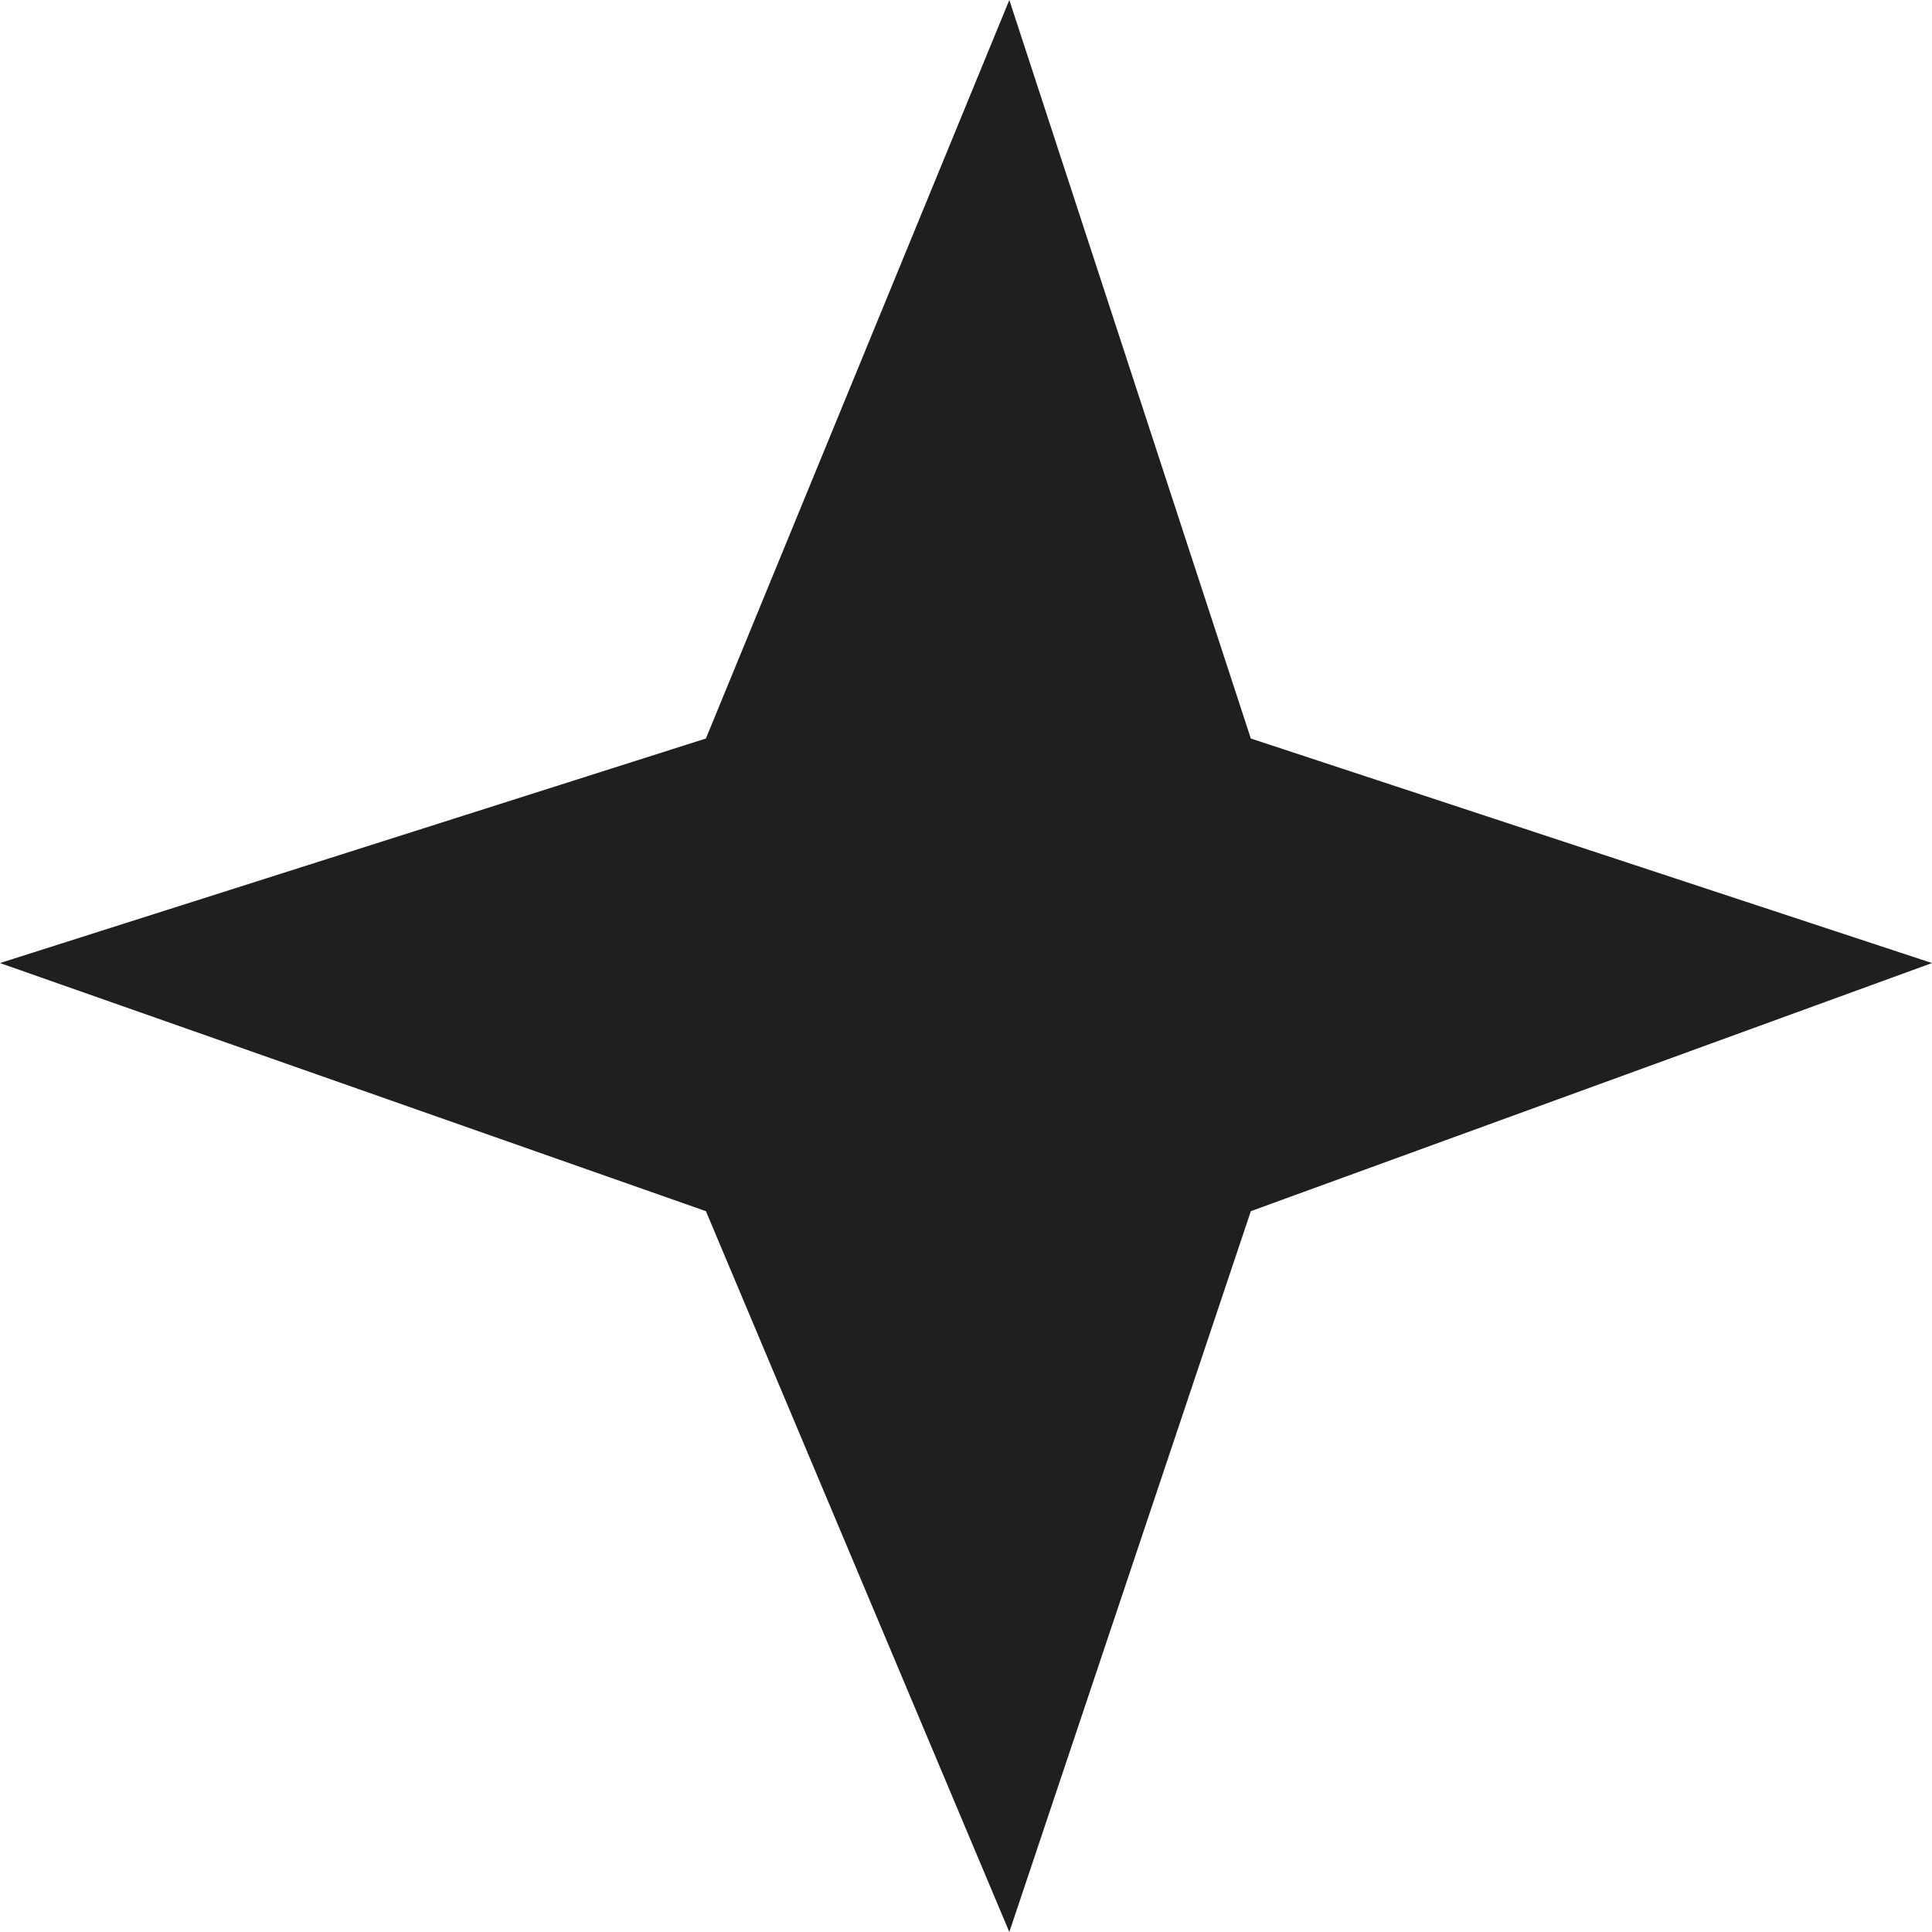
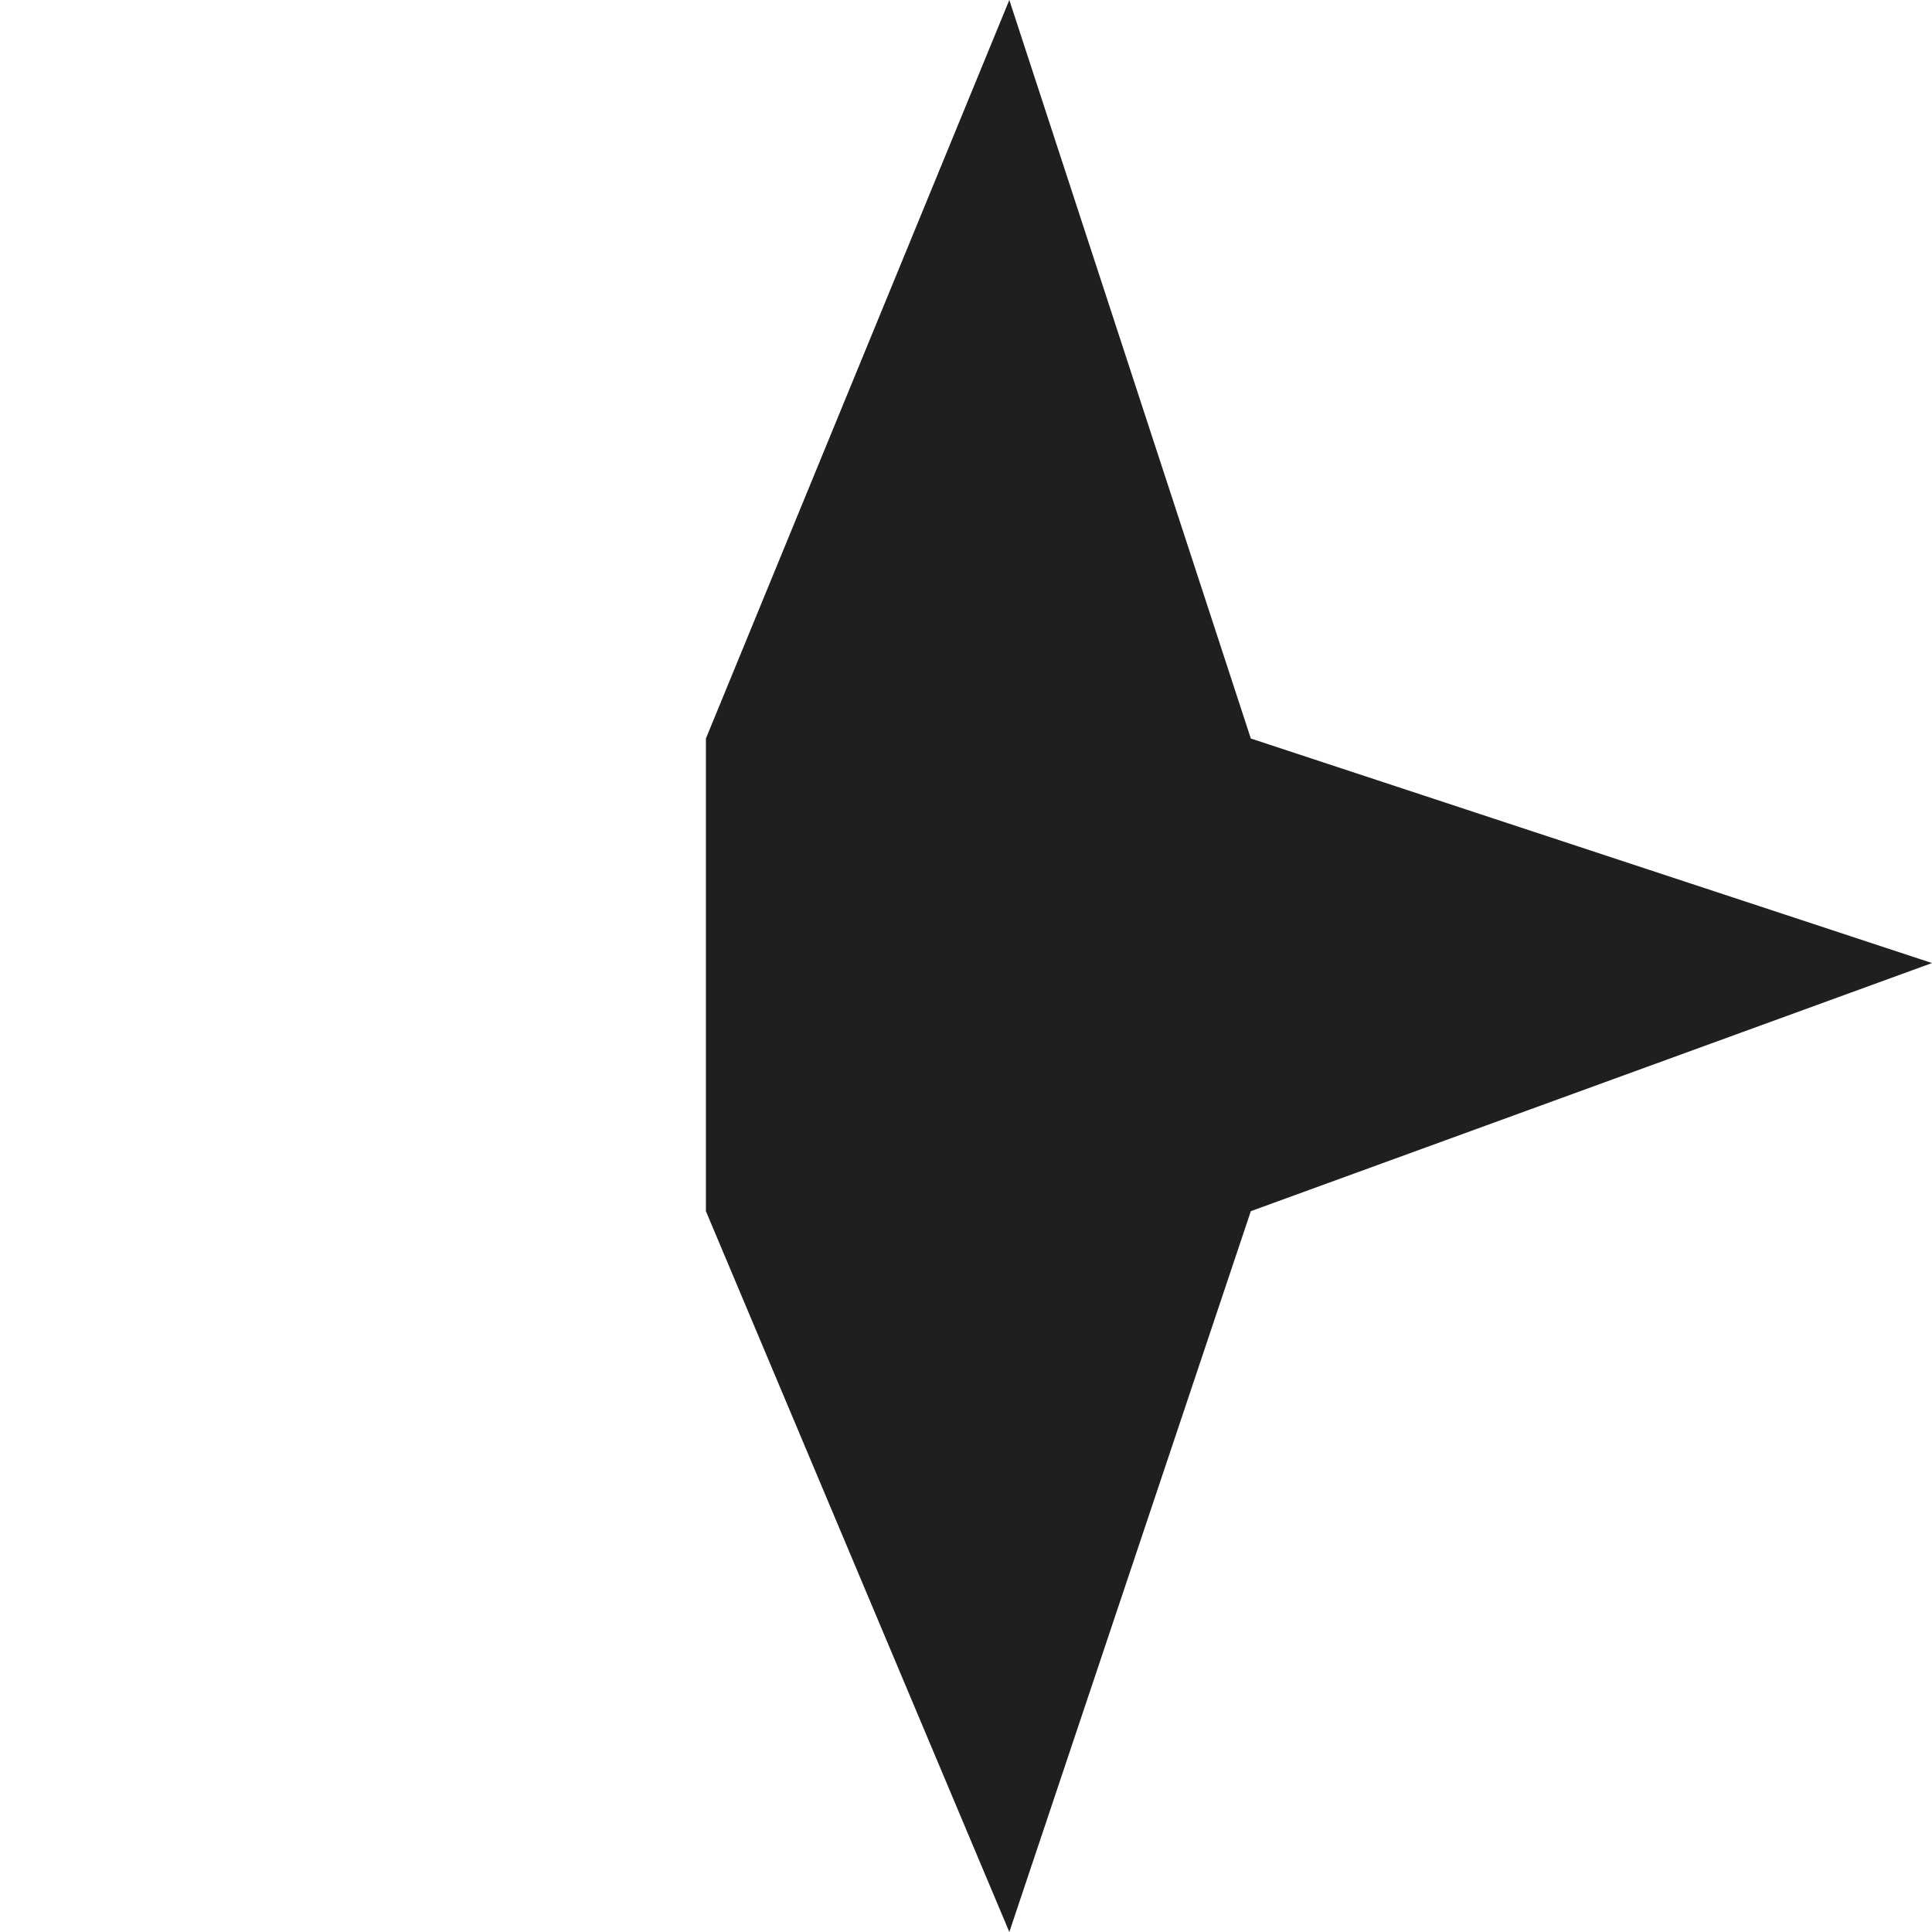
<svg xmlns="http://www.w3.org/2000/svg" width="40" height="40" viewBox="0 0 40 40" fill="none">
-   <path d="M14.615 15.29L20.897 0L25.897 15.29L40 19.939L25.897 25.076L20.897 40L14.615 25.076L0 19.939L14.615 15.29Z" fill="#1F1F1F" />
+   <path d="M14.615 15.29L20.897 0L25.897 15.29L40 19.939L25.897 25.076L20.897 40L14.615 25.076L14.615 15.29Z" fill="#1F1F1F" />
</svg>